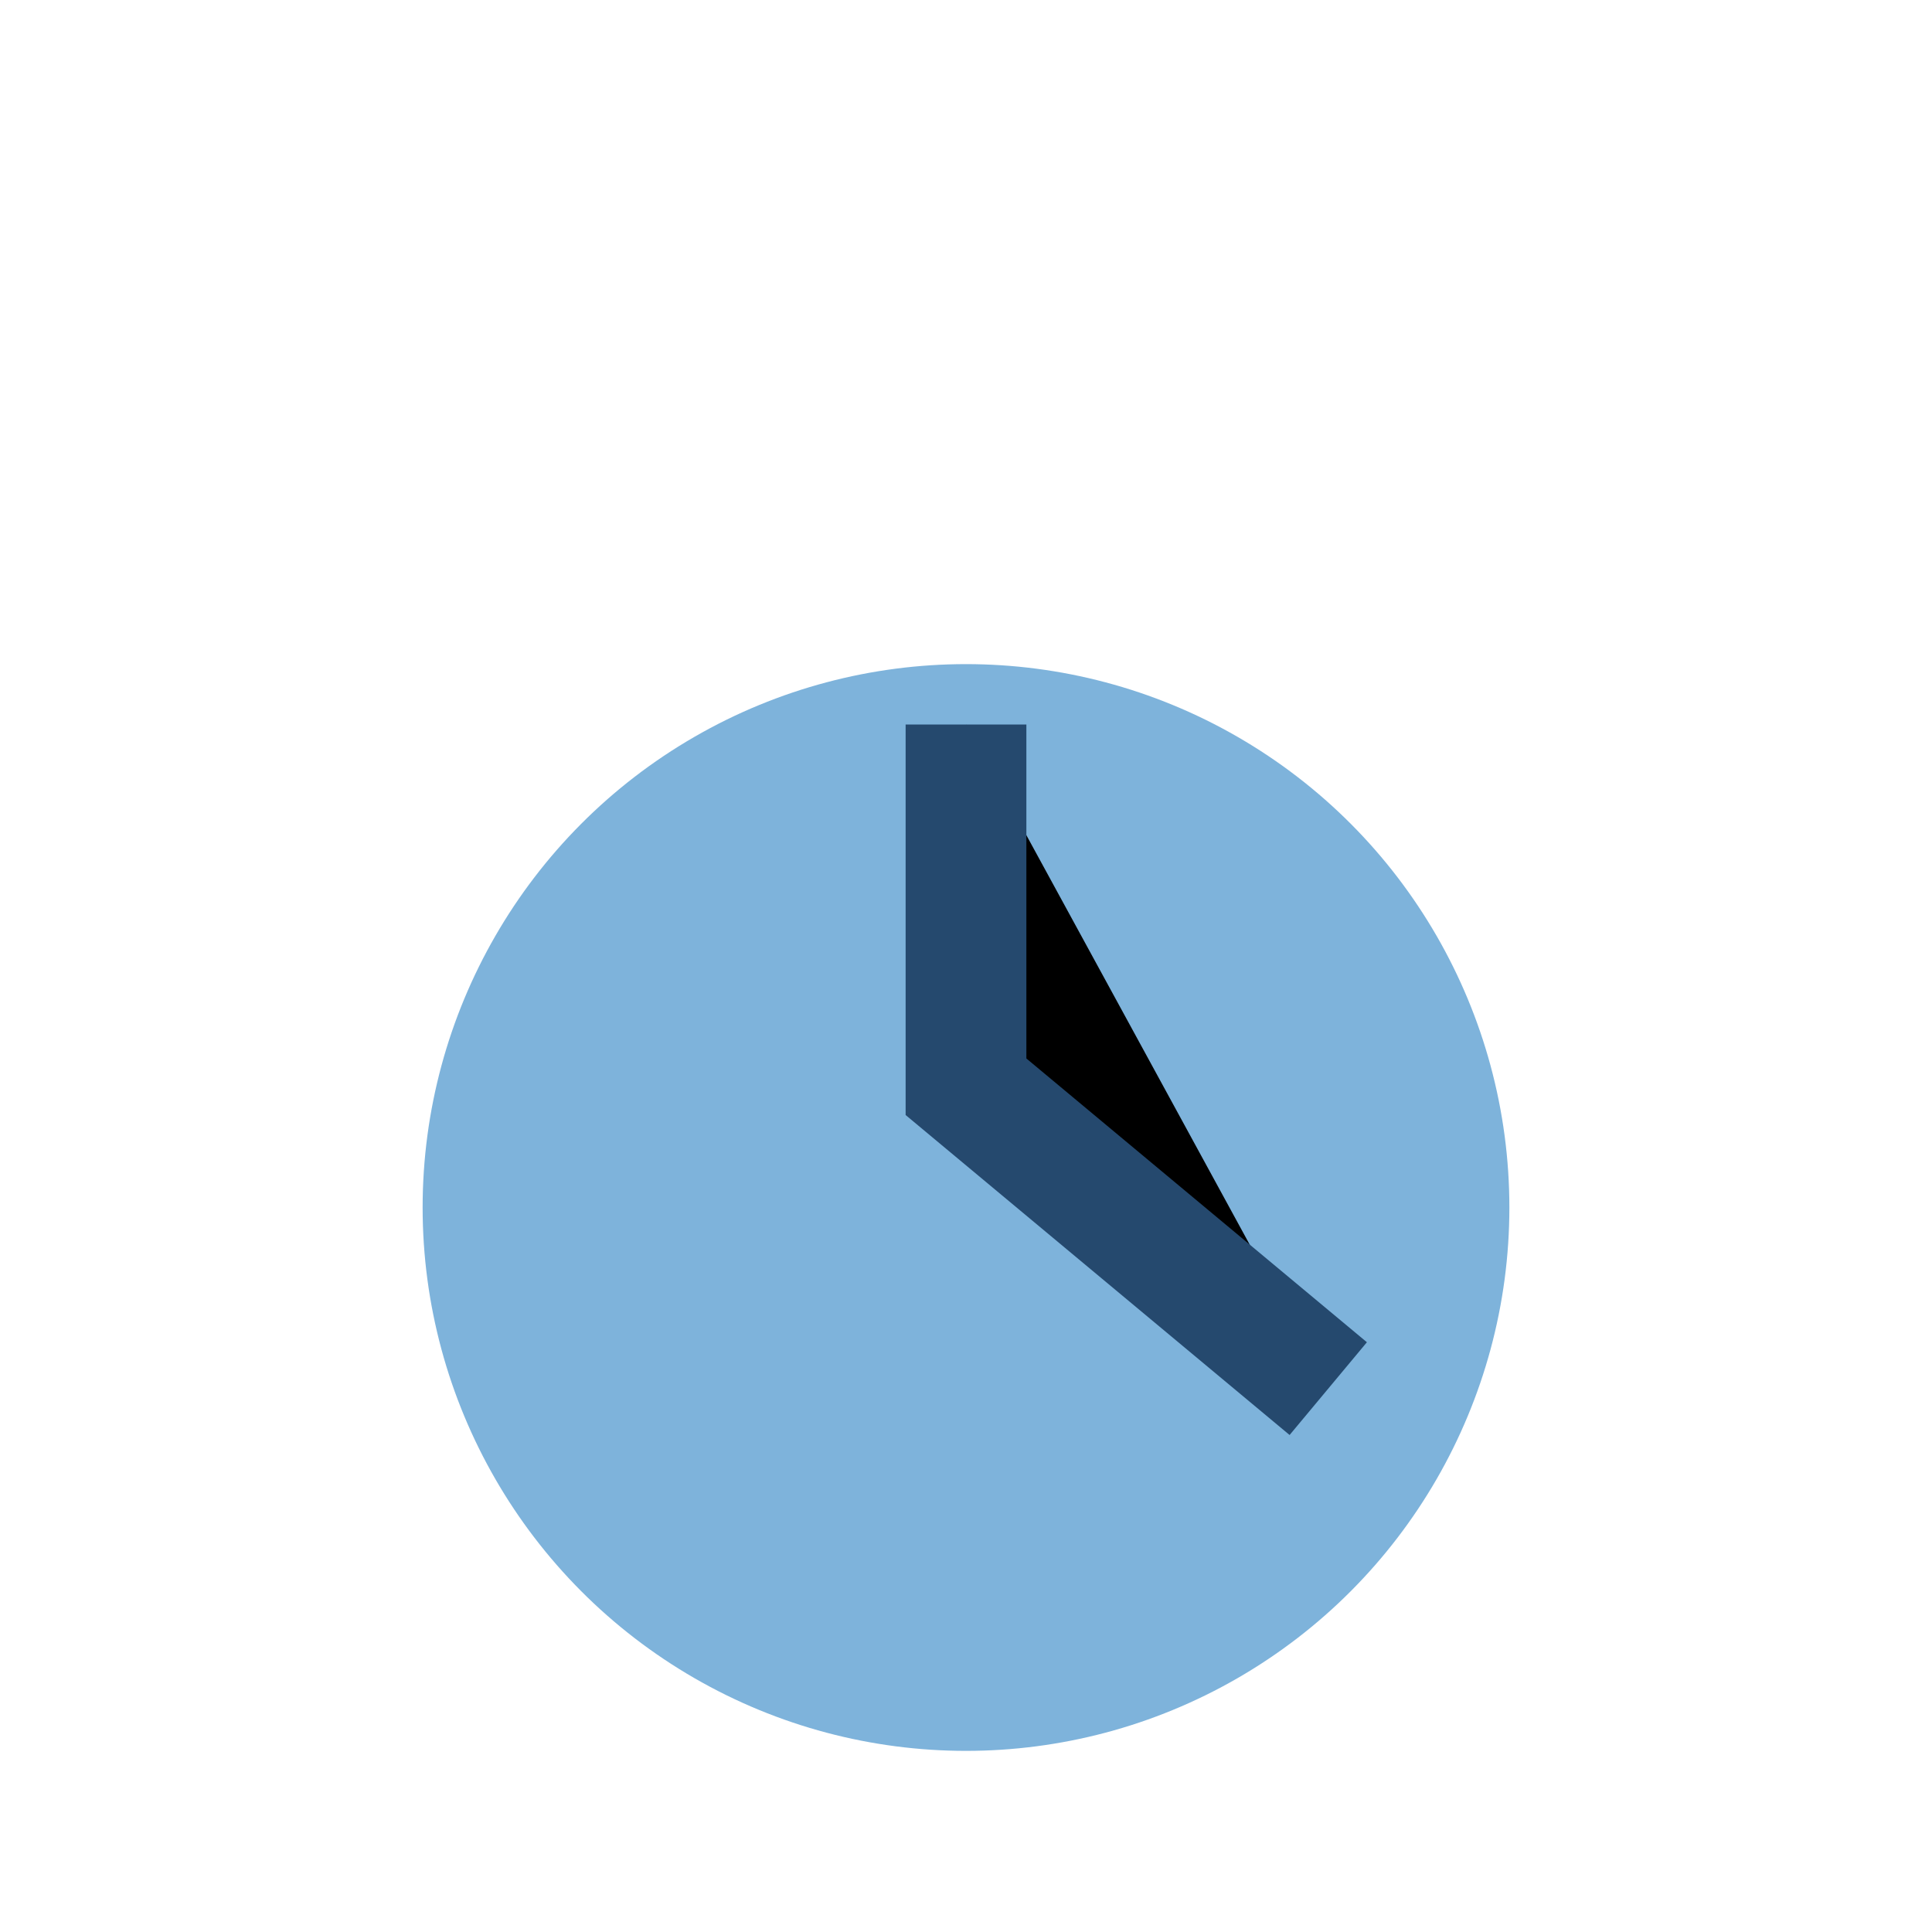
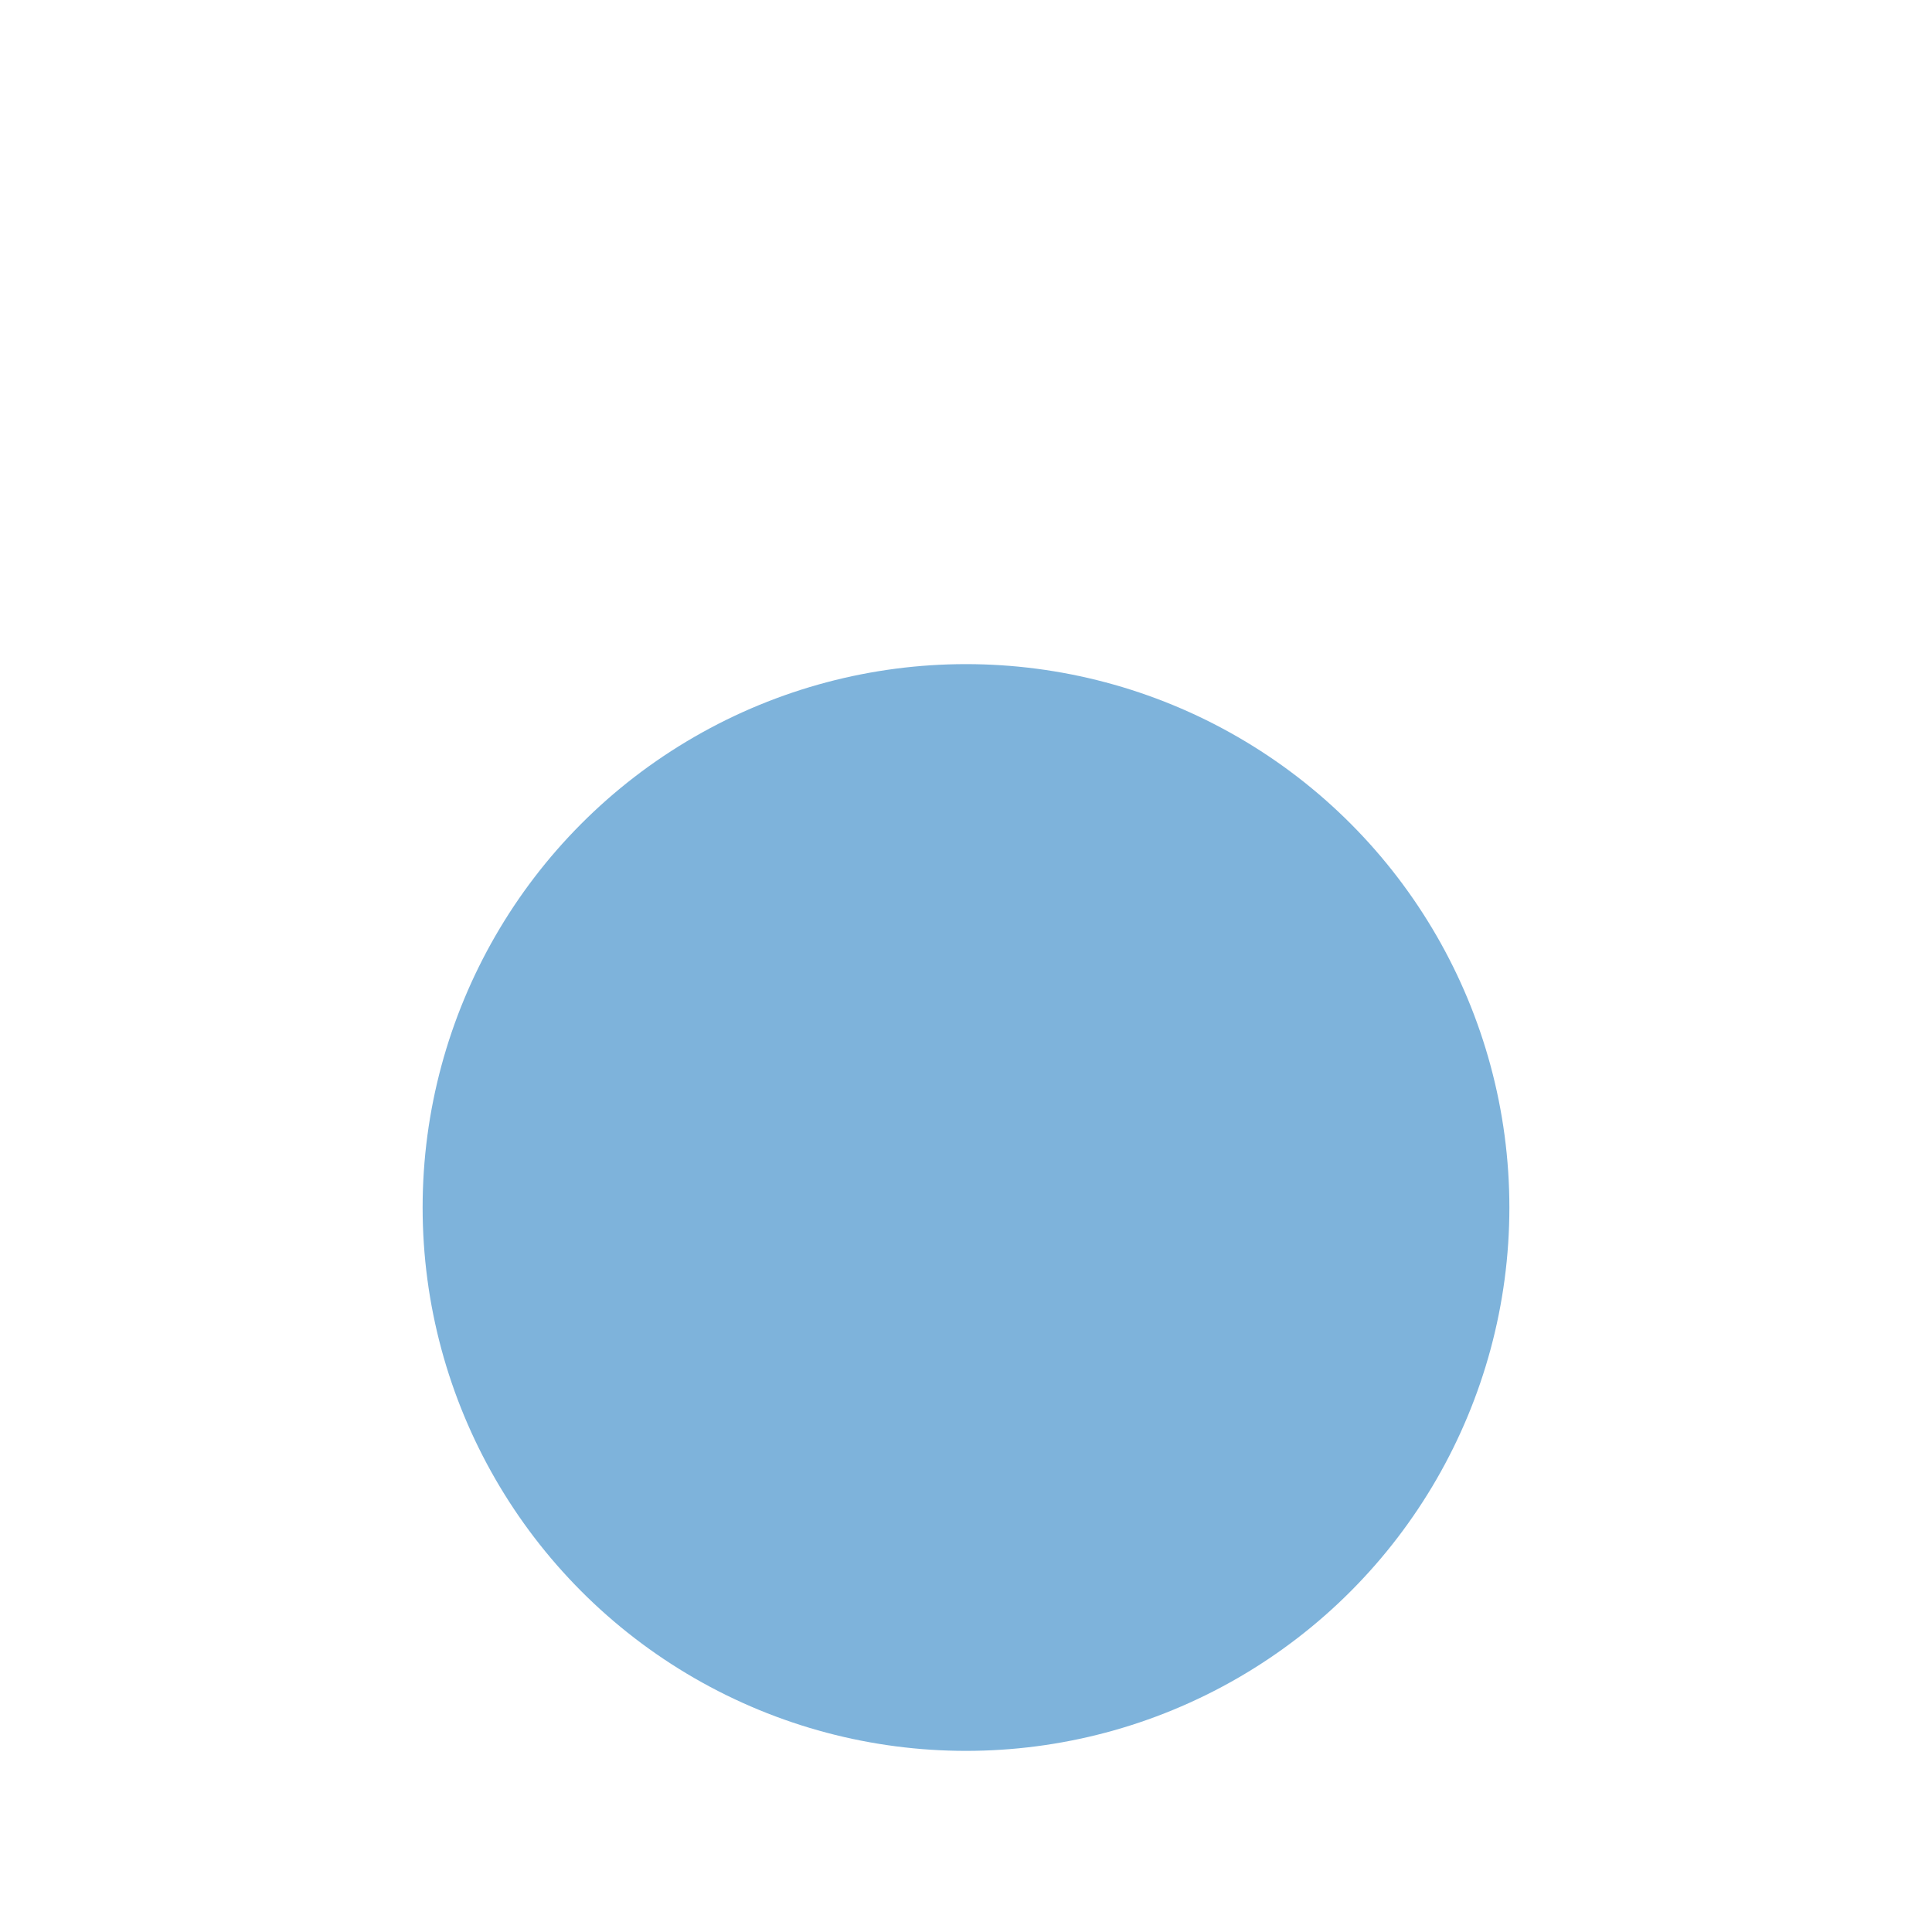
<svg xmlns="http://www.w3.org/2000/svg" width="32" height="32" viewBox="0 0 32 32">
  <circle cx="16" cy="20" r="9" fill="#7EB3DB" />
-   <path d="M16 12v6l6 5" stroke="#25496E" stroke-width="2" />
</svg>